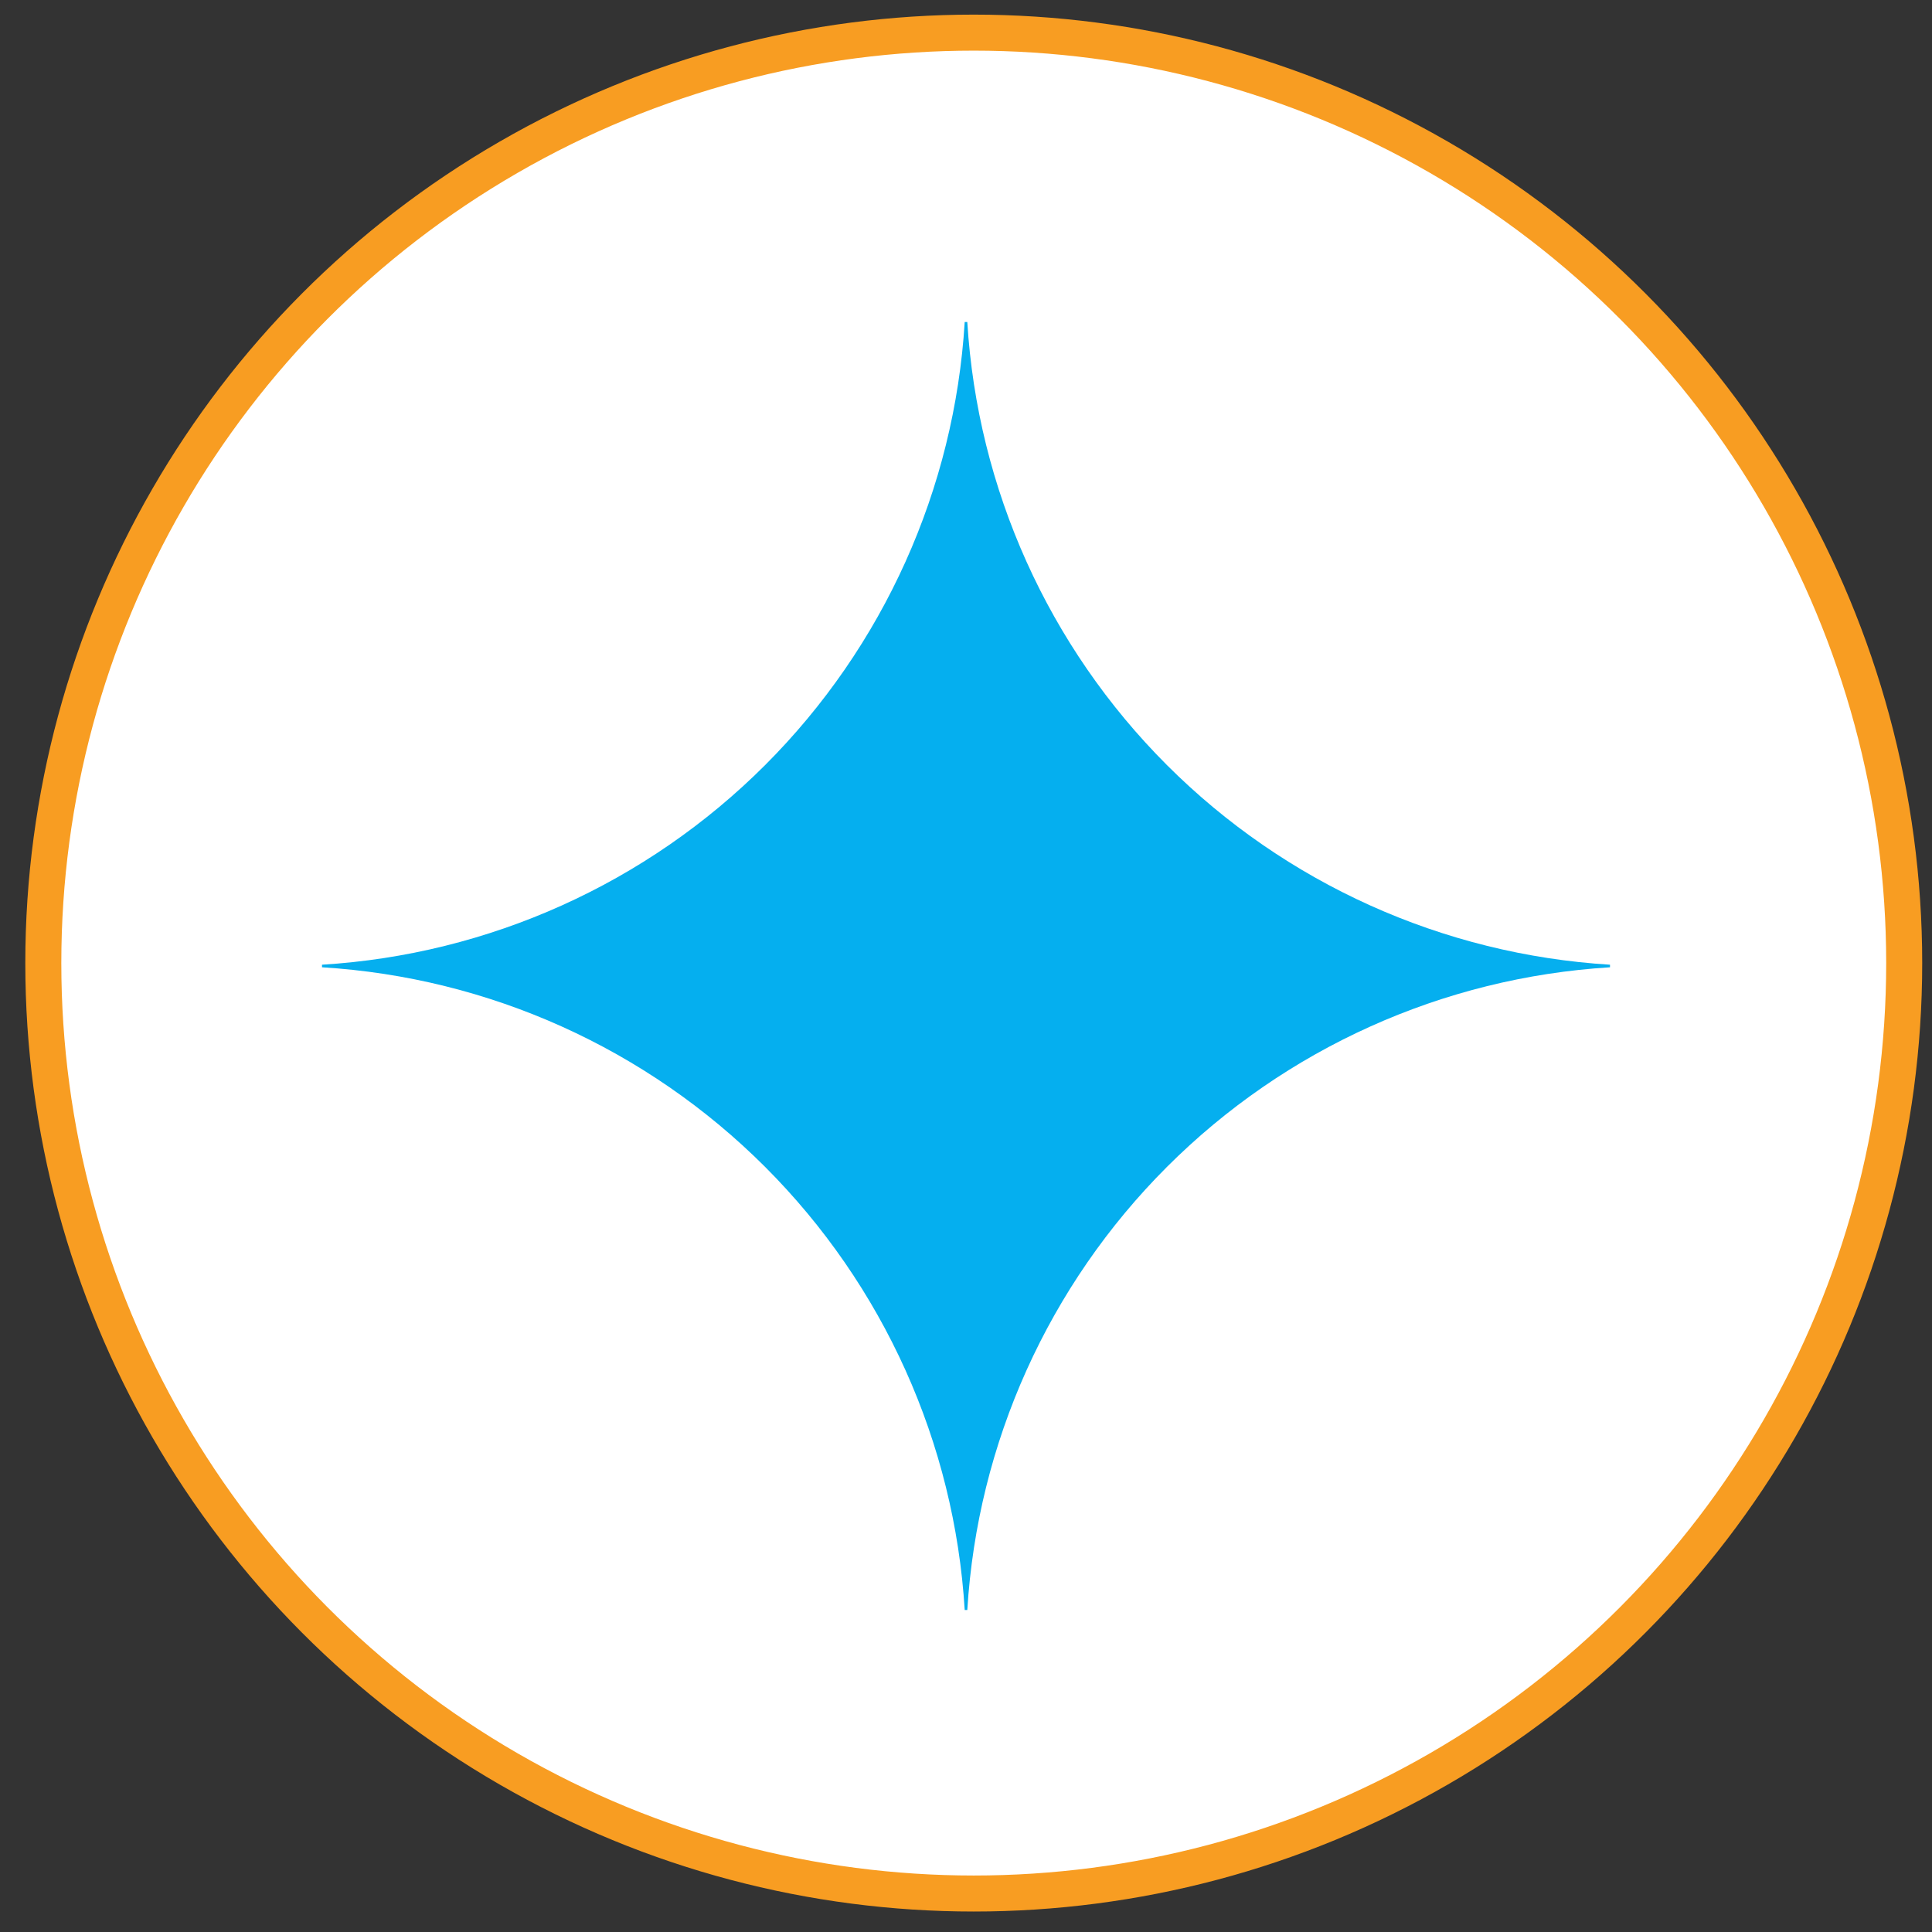
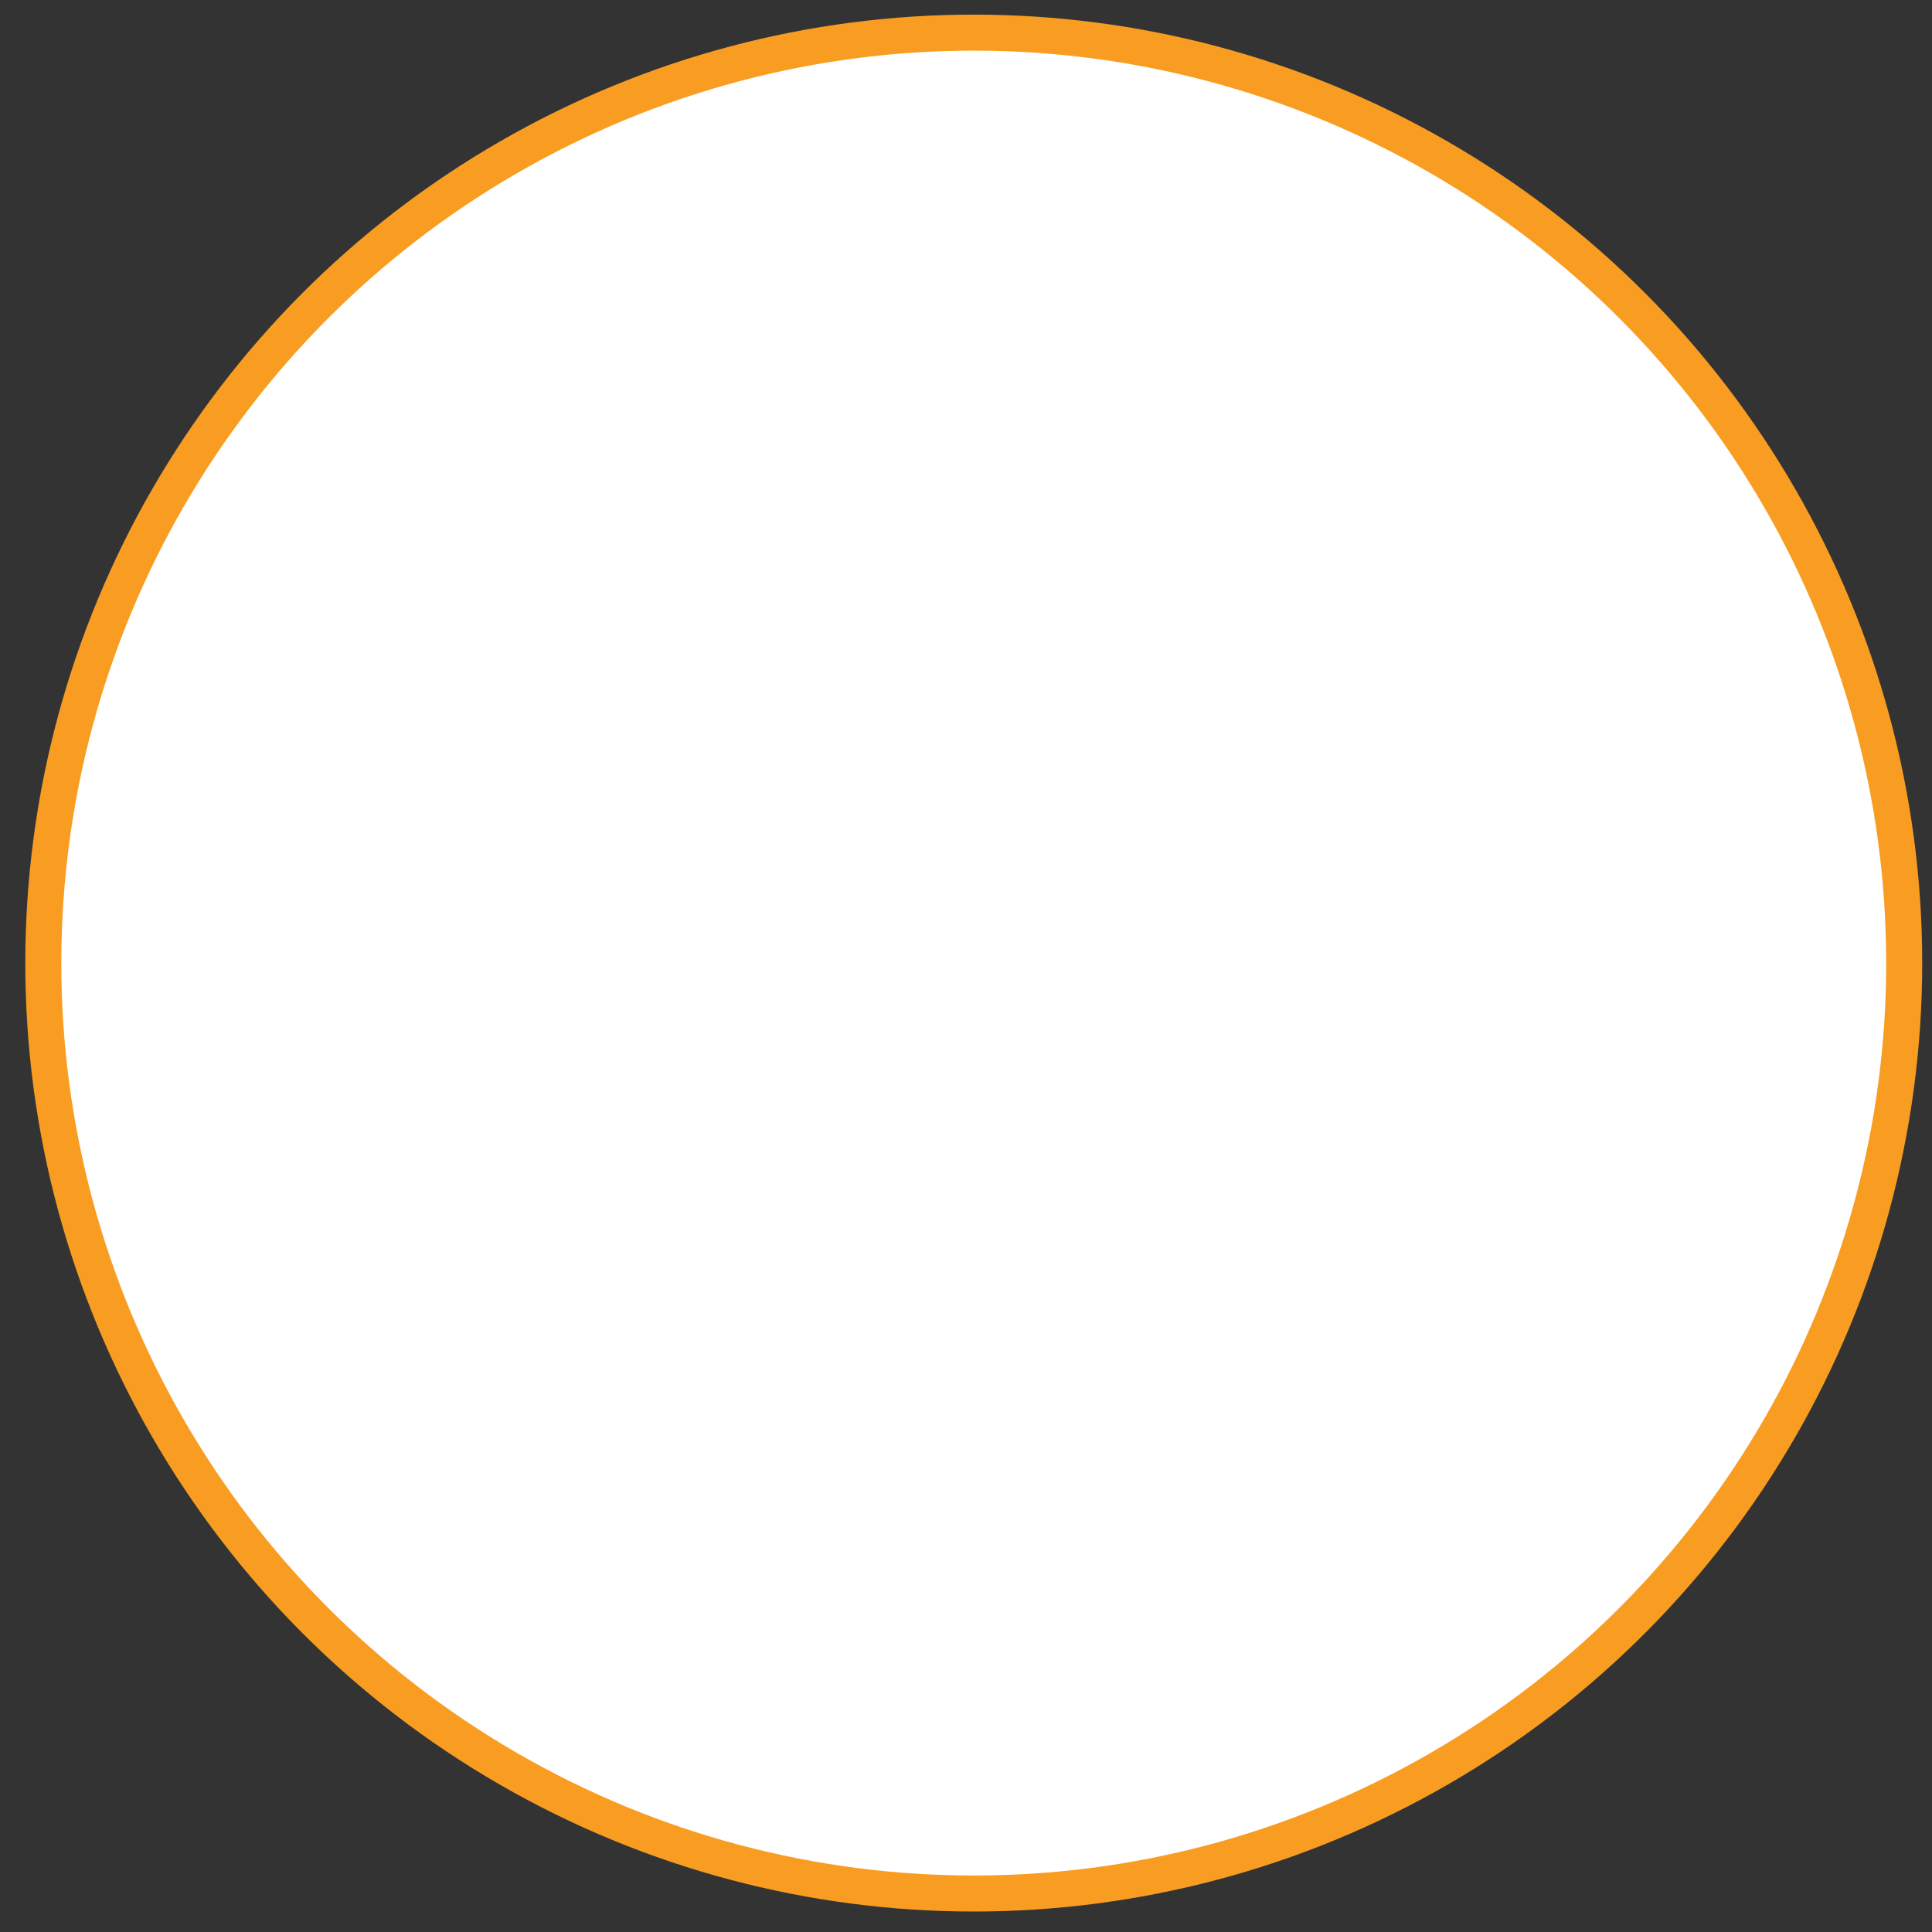
<svg xmlns="http://www.w3.org/2000/svg" width="72" height="72" viewBox="0 0 72 72" fill="none">
  <rect x="0" y="0" width="72" height="72" fill="#333333" stroke="none" />
  <circle cx="36.289" cy="35.891" r="34.675" fill="white" stroke="#F89D22" stroke-width="1.342" />
  <g clip-path="url(#clip0_9828_22024)">
    <path d="M60 36.048C53.773 36.43 47.9 39.076 43.488 43.488C39.076 47.9 36.43 53.773 36.048 60H35.952C35.571 53.772 32.925 47.899 28.513 43.487C24.101 39.075 18.228 36.429 12 36.048L12 35.952C18.228 35.57 24.101 32.924 28.513 28.513C32.925 24.101 35.571 18.228 35.952 12L36.048 12C36.43 18.227 39.076 24.1 43.488 28.512C47.9 32.924 53.773 35.57 60 35.952V36.048Z" fill="#05AFEF" />
  </g>
  <defs>
    <clipPath id="clip0_9828_22024">
-       <rect width="48" height="48" fill="white" transform="translate(12 12)" />
-     </clipPath>
+       </clipPath>
  </defs>
</svg>